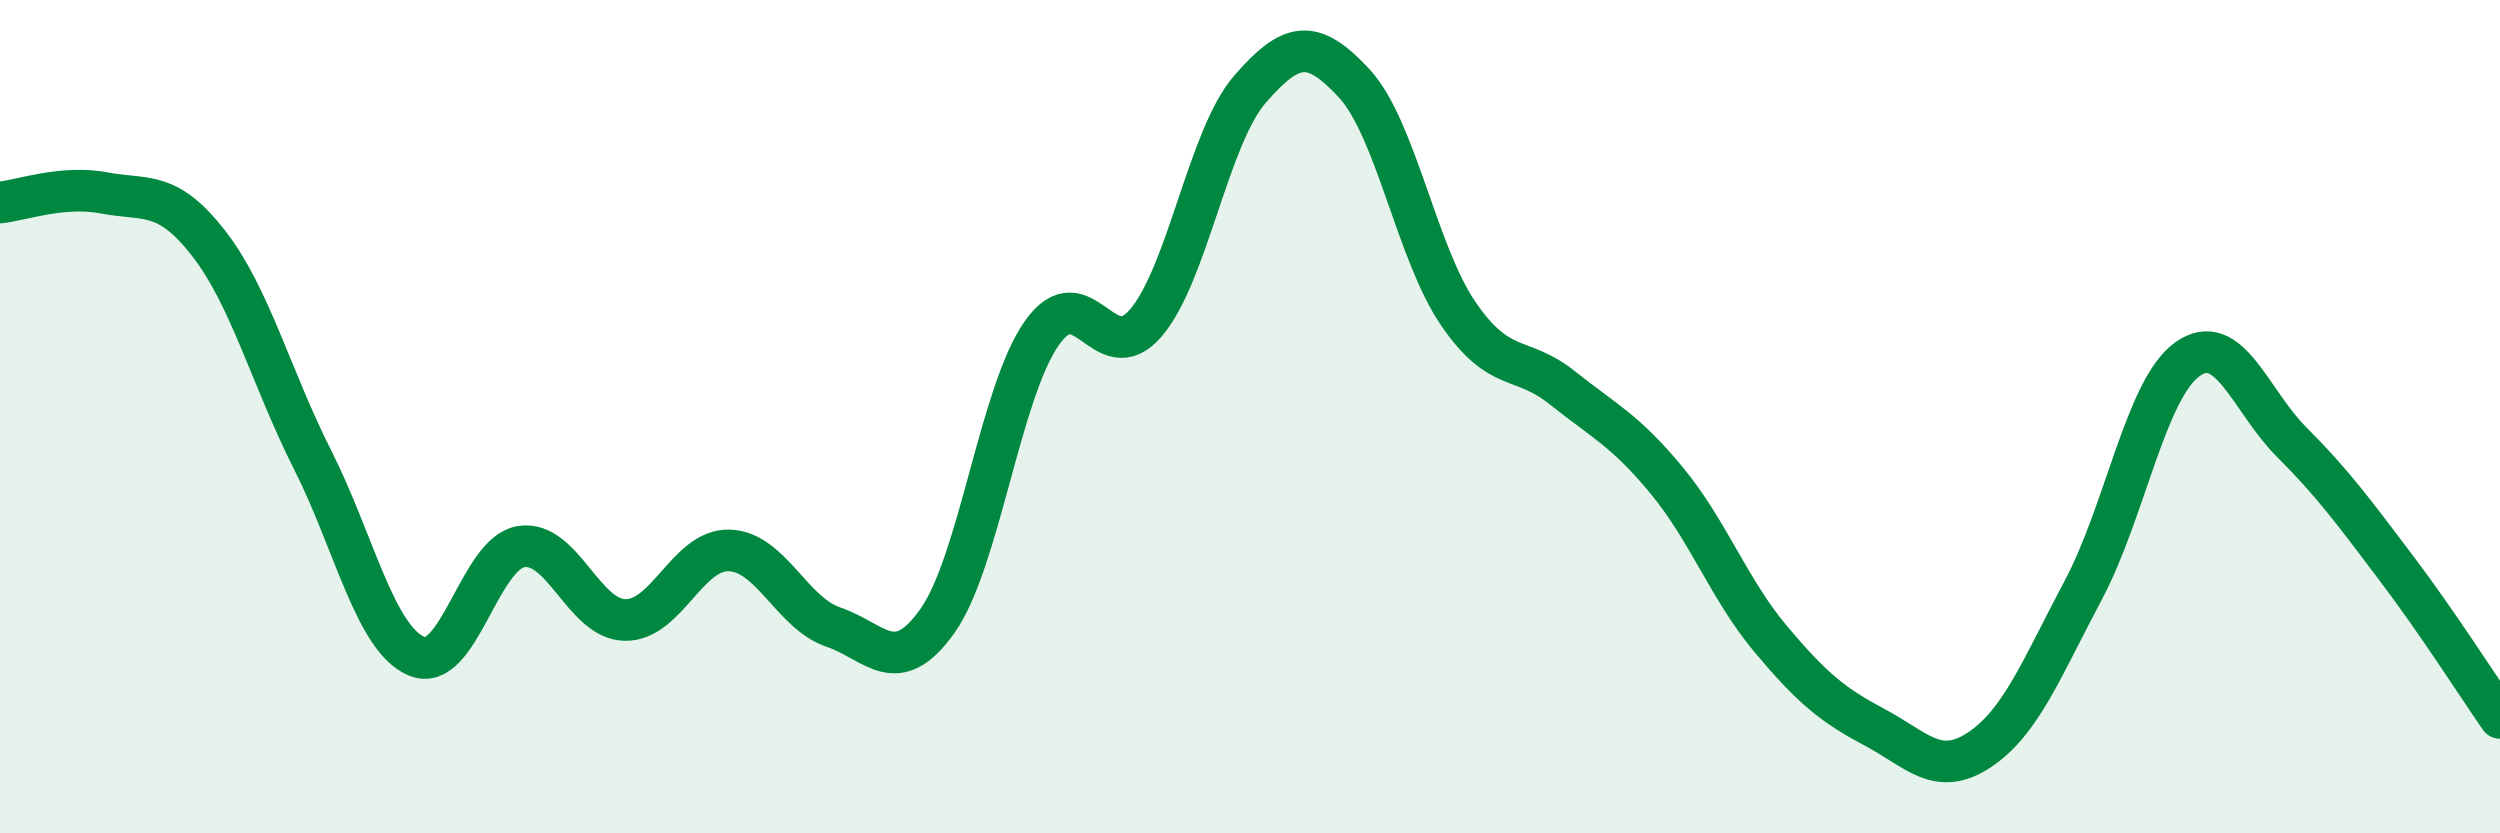
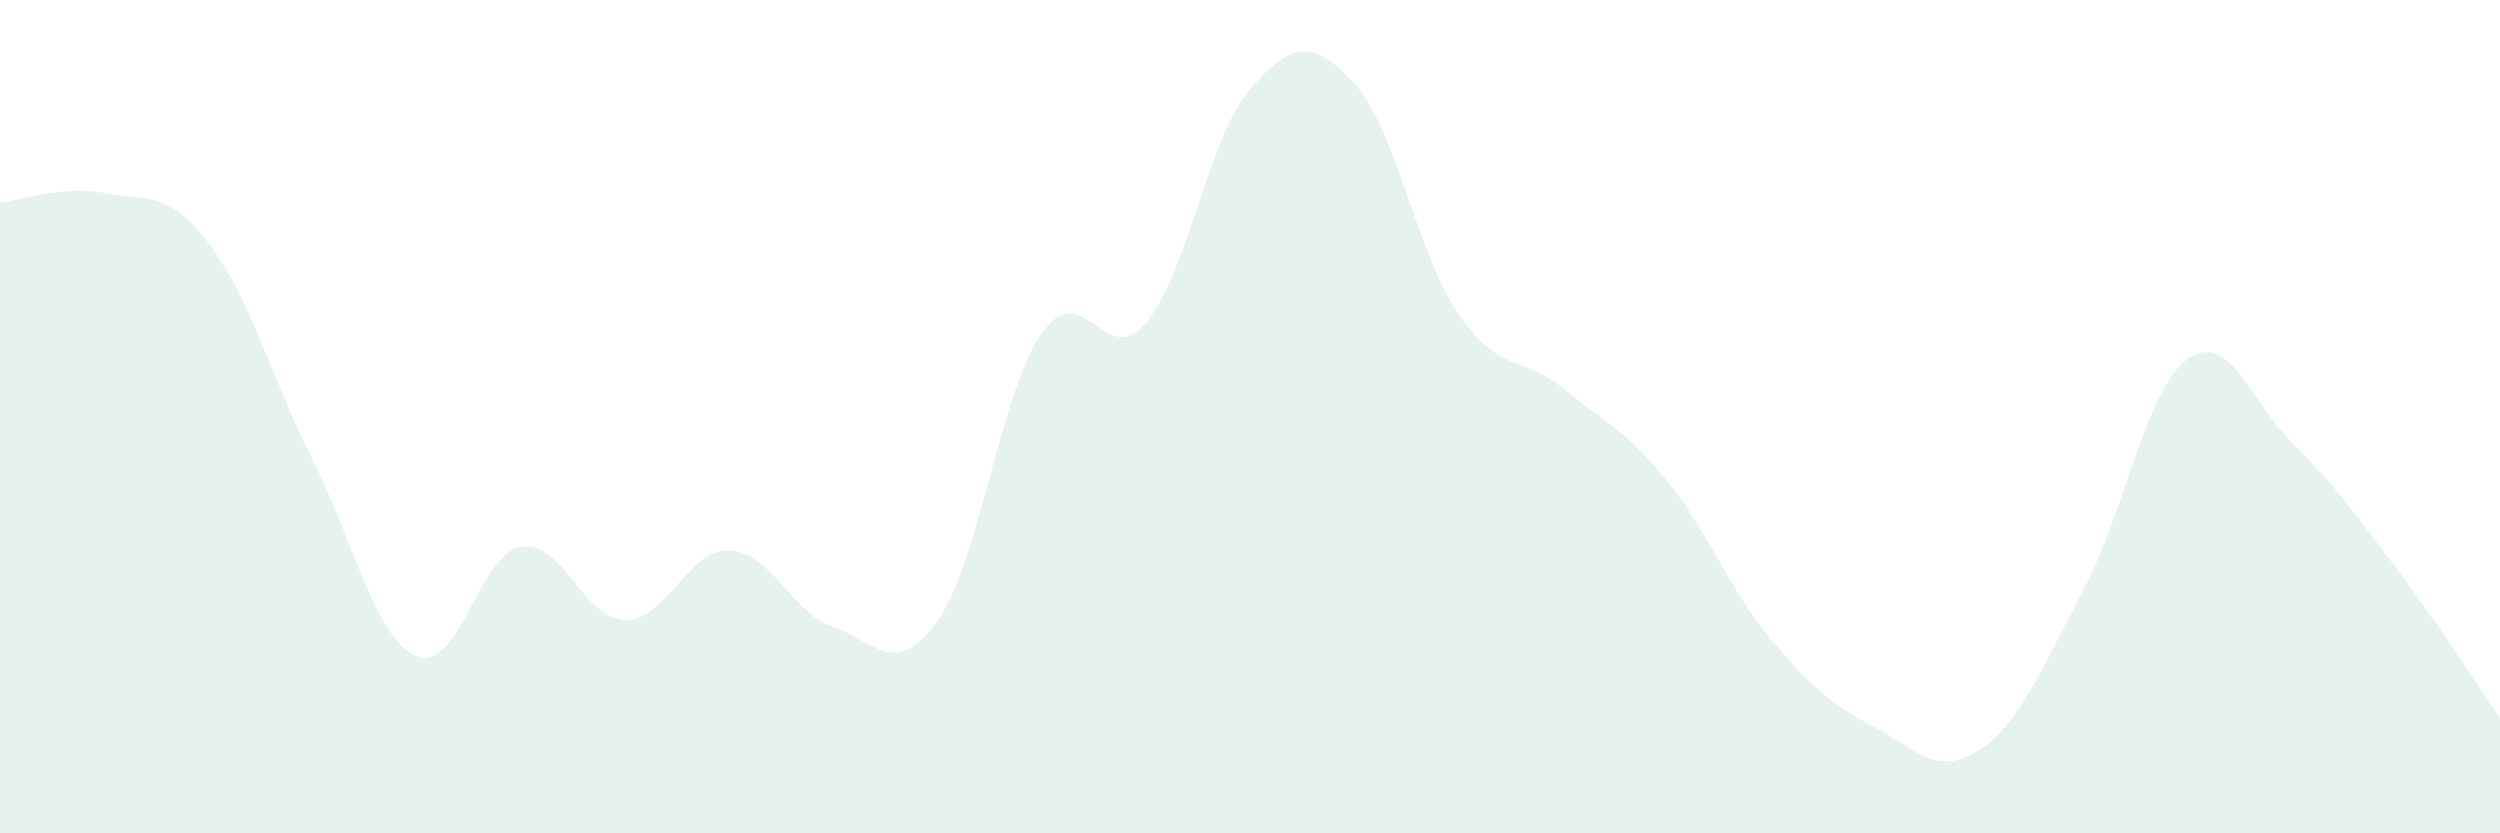
<svg xmlns="http://www.w3.org/2000/svg" width="60" height="20" viewBox="0 0 60 20">
  <path d="M 0,4.86 C 0.5,4.81 1.5,4.44 2.5,4.63 C 3.5,4.82 4,4.55 5,5.83 C 6,7.11 6.5,9.05 7.5,11.03 C 8.5,13.01 9,15.33 10,15.75 C 11,16.17 11.5,13.29 12.5,13.12 C 13.5,12.95 14,14.86 15,14.88 C 16,14.9 16.5,13.18 17.5,13.21 C 18.5,13.24 19,14.71 20,15.05 C 21,15.39 21.5,16.31 22.5,14.9 C 23.5,13.49 24,9.43 25,8 C 26,6.57 26.5,8.92 27.5,7.75 C 28.5,6.58 29,3.29 30,2.14 C 31,0.99 31.5,0.92 32.5,2 C 33.5,3.08 34,6.07 35,7.53 C 36,8.99 36.5,8.51 37.5,9.31 C 38.5,10.11 39,10.32 40,11.53 C 41,12.74 41.5,14.15 42.5,15.34 C 43.5,16.53 44,16.93 45,17.46 C 46,17.99 46.5,18.66 47.5,18 C 48.5,17.34 49,16.04 50,14.16 C 51,12.28 51.5,9.33 52.5,8.62 C 53.5,7.91 54,9.61 55,10.61 C 56,11.61 56.5,12.3 57.5,13.62 C 58.5,14.94 59.5,16.51 60,17.23L60 20L0 20Z" fill="#008740" opacity="0.1" stroke-linecap="round" stroke-linejoin="round" />
-   <path d="M 0,4.86 C 0.5,4.81 1.5,4.44 2.5,4.63 C 3.5,4.82 4,4.55 5,5.83 C 6,7.11 6.5,9.05 7.5,11.03 C 8.5,13.01 9,15.33 10,15.75 C 11,16.17 11.5,13.29 12.5,13.12 C 13.5,12.95 14,14.86 15,14.88 C 16,14.9 16.5,13.18 17.5,13.21 C 18.5,13.24 19,14.71 20,15.05 C 21,15.39 21.5,16.31 22.5,14.9 C 23.5,13.49 24,9.43 25,8 C 26,6.57 26.5,8.92 27.5,7.75 C 28.5,6.58 29,3.29 30,2.14 C 31,0.99 31.5,0.92 32.5,2 C 33.5,3.08 34,6.07 35,7.53 C 36,8.99 36.5,8.51 37.5,9.31 C 38.5,10.11 39,10.32 40,11.53 C 41,12.74 41.5,14.15 42.5,15.34 C 43.5,16.53 44,16.93 45,17.46 C 46,17.99 46.5,18.66 47.5,18 C 48.5,17.34 49,16.04 50,14.16 C 51,12.28 51.5,9.33 52.5,8.62 C 53.5,7.91 54,9.61 55,10.61 C 56,11.61 56.5,12.3 57.5,13.62 C 58.5,14.94 59.5,16.51 60,17.23" stroke="#008740" stroke-width="1" fill="none" stroke-linecap="round" stroke-linejoin="round" />
</svg>